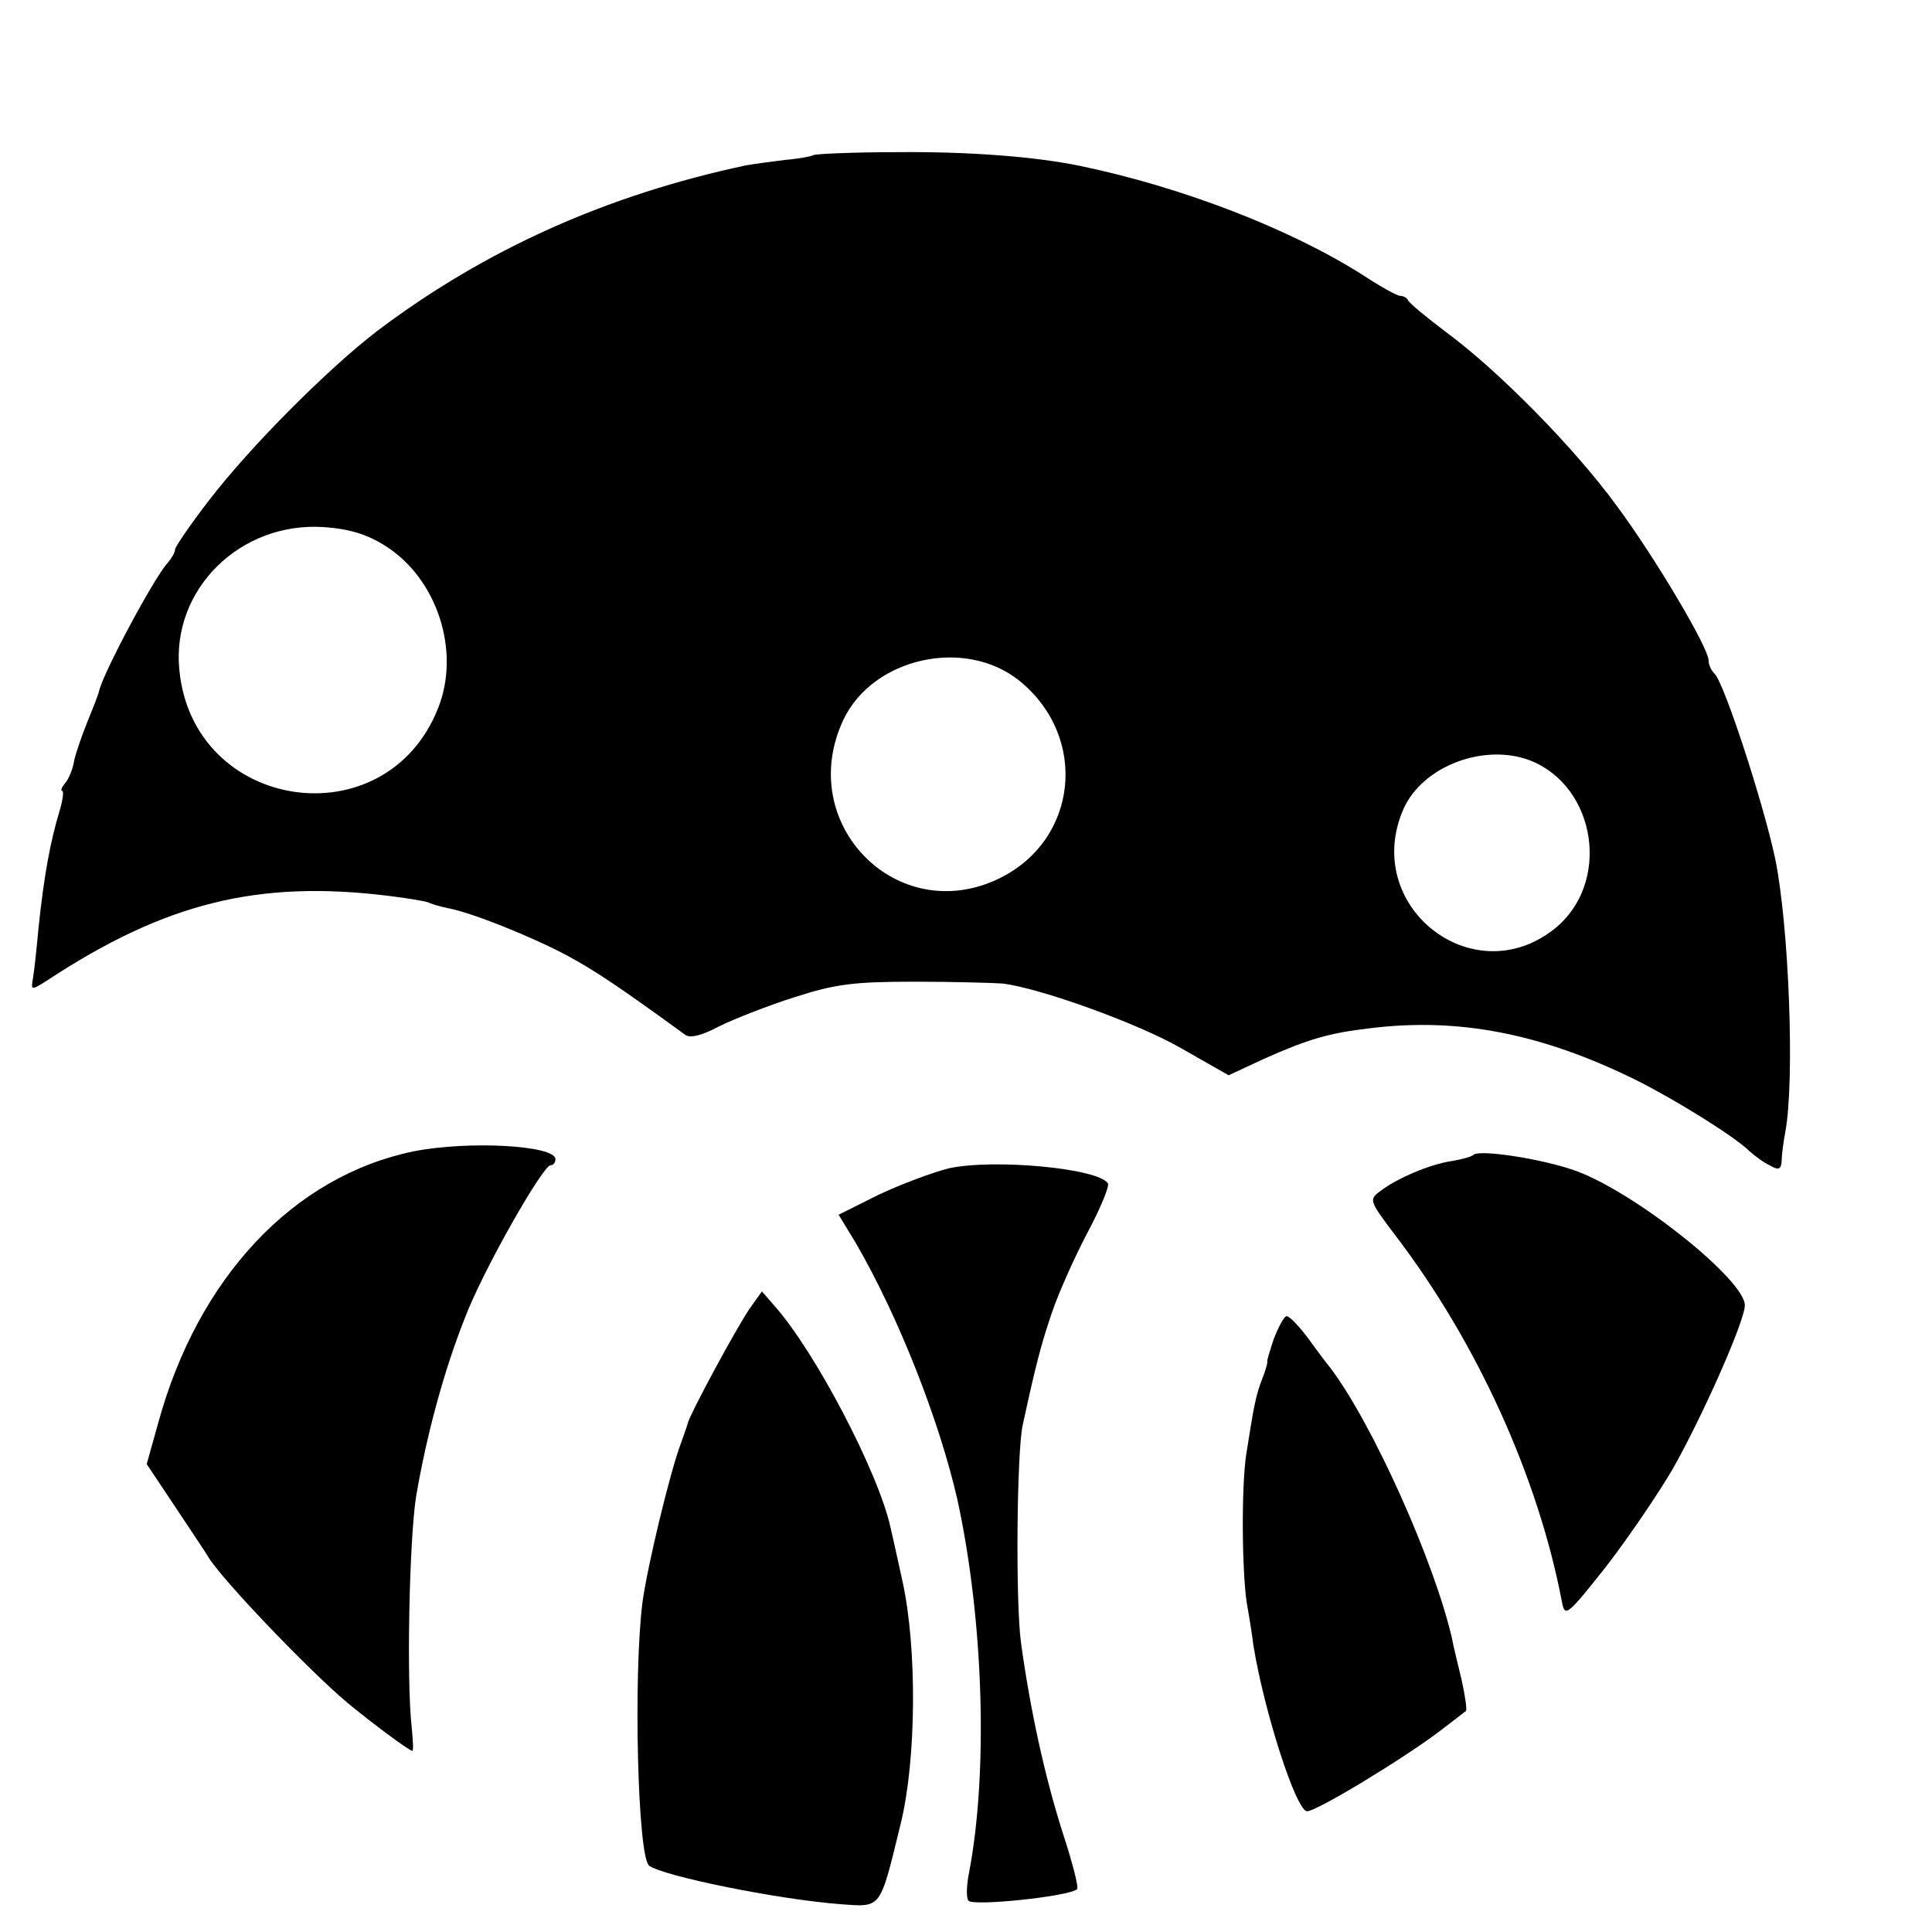
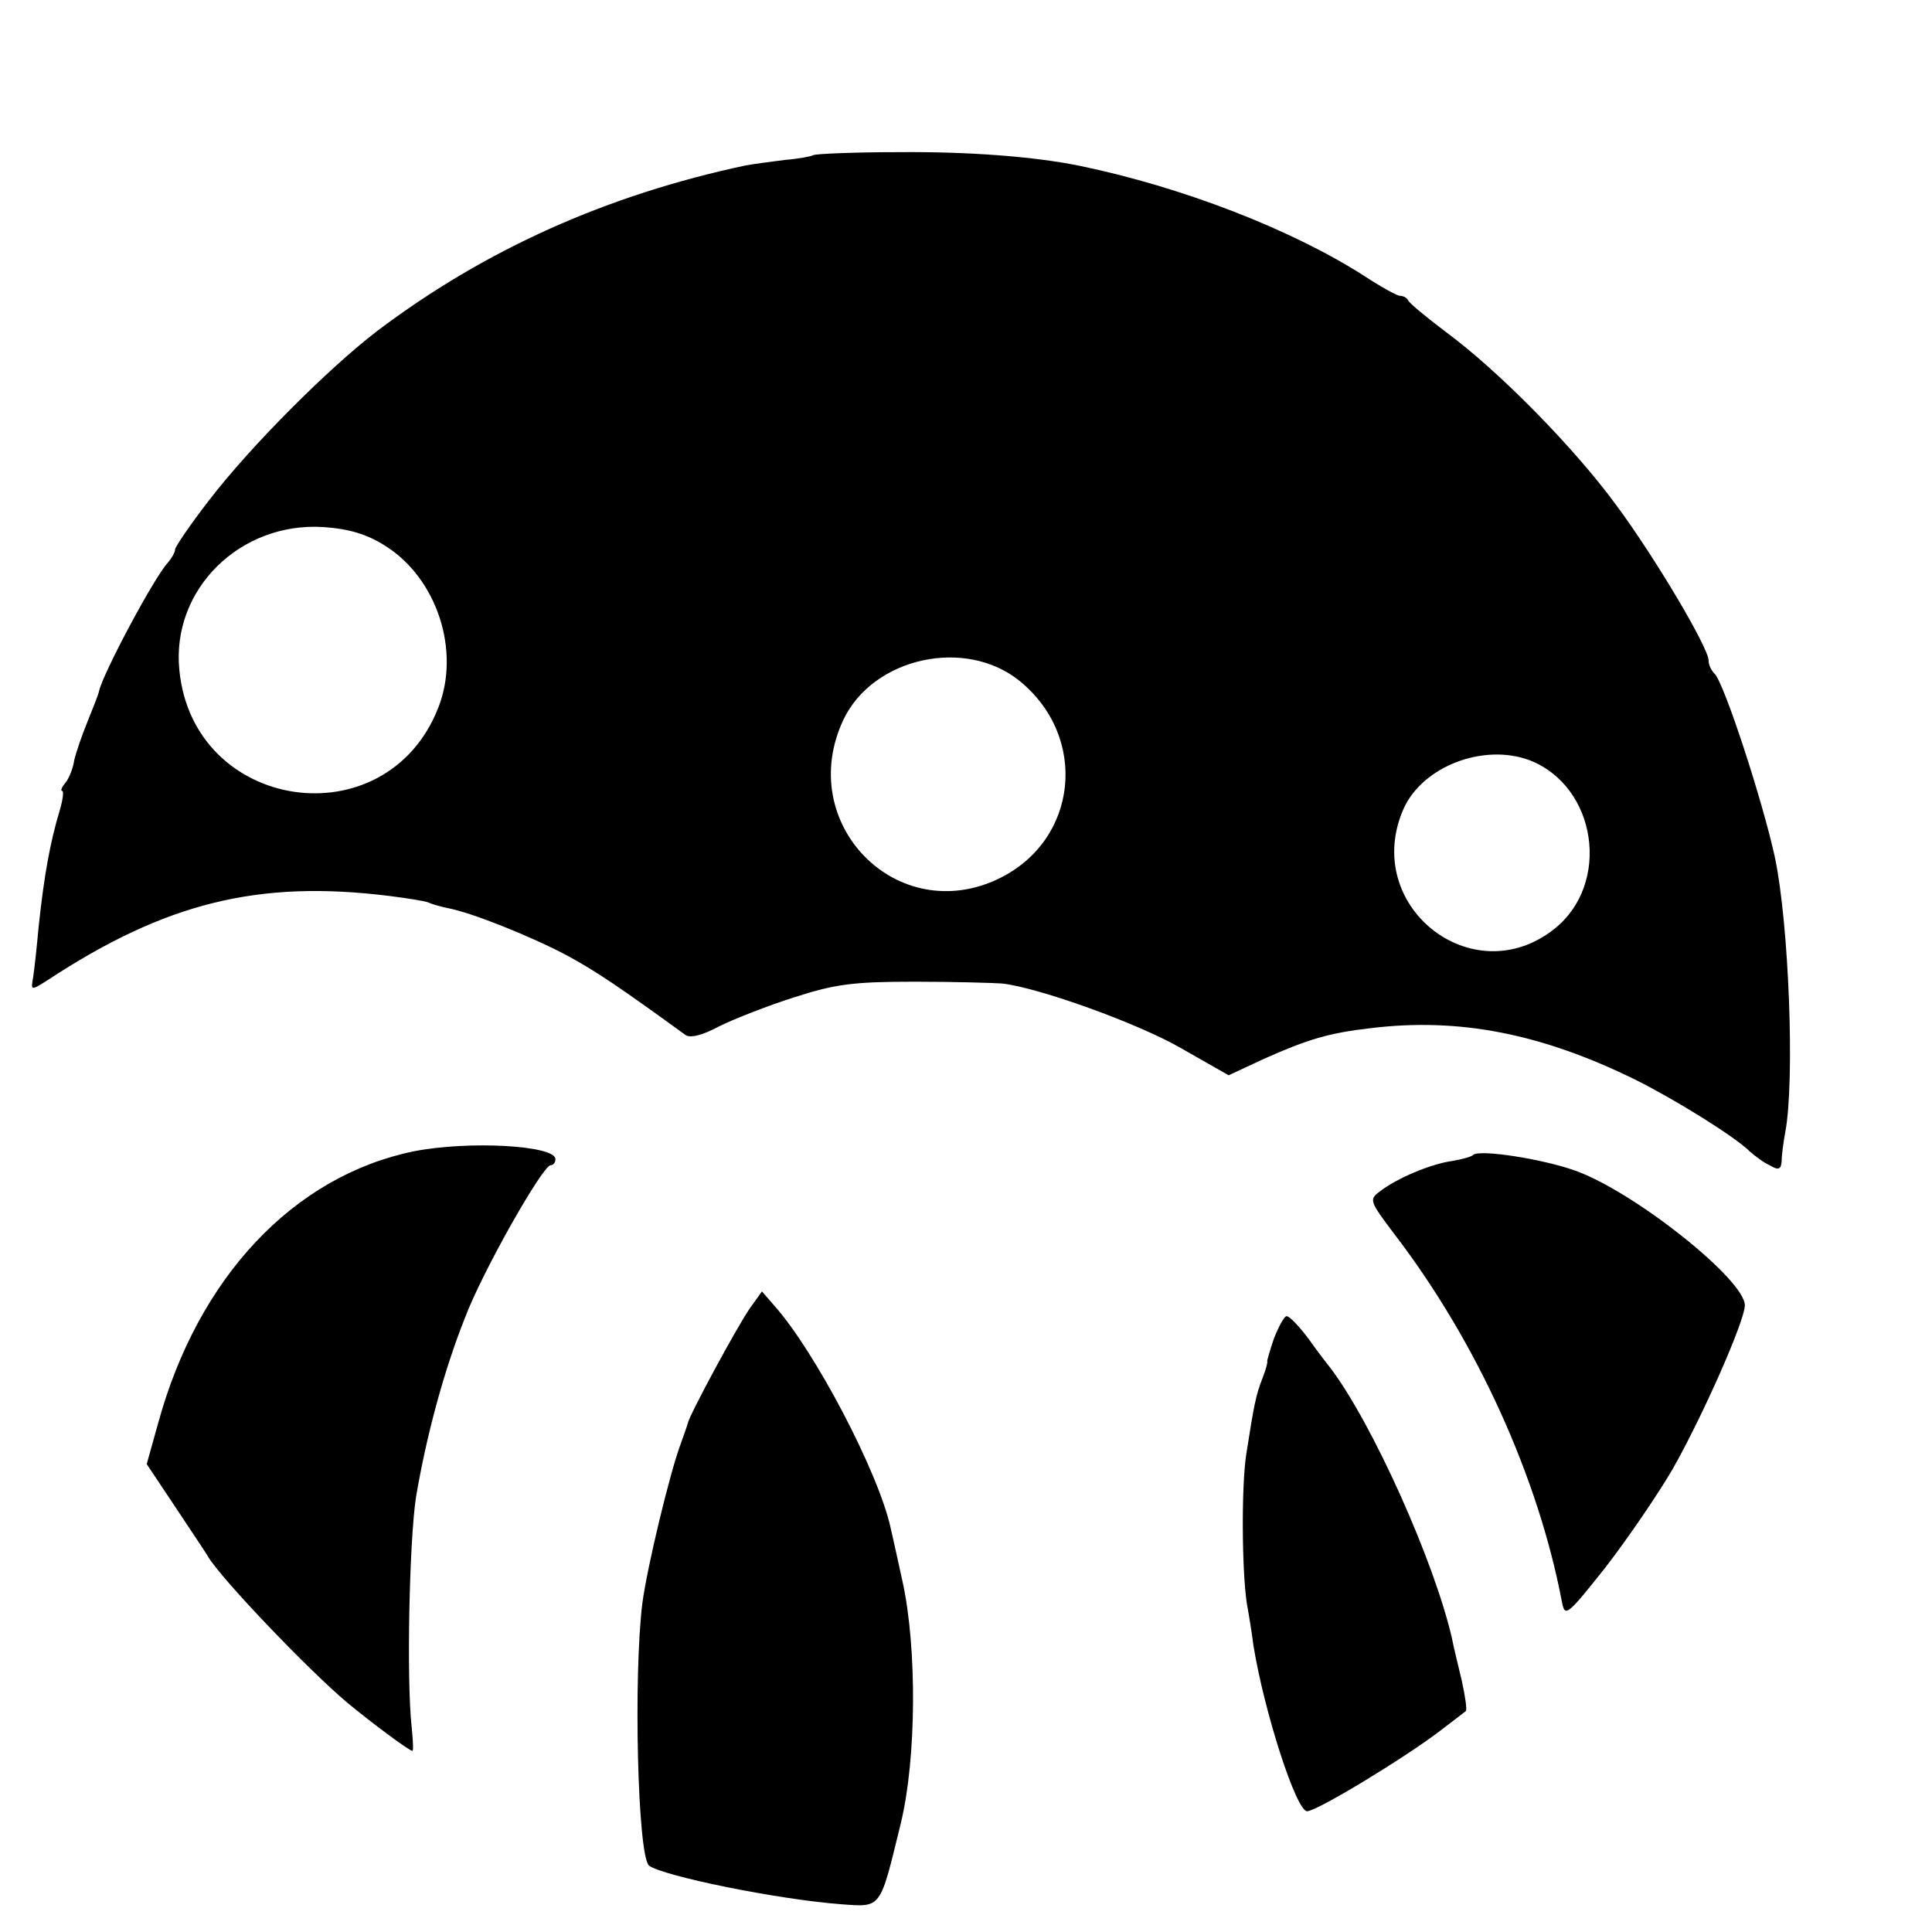
<svg xmlns="http://www.w3.org/2000/svg" version="1.0" width="16pt" height="16pt" viewBox="0 0 16 16" preserveAspectRatio="xMidYMid meet">
  <g transform="translate(0,16) scale(0.005,-0.005)" fill="#000000" stroke="none">
    <path d="M1347 2943 c-3 -2 -24 -6 -48 -8 -24 -3 -53 -7 -64 -9 -230 -49 -431 -139 -610 -274 -81 -62 -210 -191 -279 -281 -31 -40 -56 -77 -56 -81 0 -5 -6 -15 -12 -22 -22 -23 -108 -184 -114 -213 -1 -5 -10 -28 -19 -50 -9 -22 -19 -51 -22 -64 -2 -14 -9 -31 -15 -38 -6 -7 -8 -13 -5 -13 3 0 1 -15 -4 -32 -16 -53 -26 -108 -35 -193 -3 -33 -7 -70 -9 -83 -4 -23 -4 -23 23 -6 196 129 350 167 567 140 32 -4 62 -9 65 -11 4 -2 17 -6 31 -9 39 -7 139 -47 199 -79 46 -25 85 -51 195 -131 8 -6 28 -1 56 14 24 12 80 34 124 48 68 22 98 26 200 26 66 0 131 -2 145 -3 61 -7 225 -66 296 -107 l79 -45 58 27 c74 33 108 43 177 51 147 18 284 -9 440 -86 66 -33 164 -94 188 -118 8 -7 22 -18 33 -23 15 -9 19 -7 20 7 0 10 3 32 6 48 16 85 6 344 -17 454 -20 93 -84 289 -100 305 -6 6 -10 15 -10 22 0 21 -89 171 -152 256 -70 96 -196 224 -283 288 -33 25 -61 48 -63 53 -2 4 -8 7 -13 7 -5 0 -32 15 -61 34 -121 77 -300 146 -468 181 -77 16 -188 24 -302 23 -76 0 -139 -3 -141 -5z m-709 -647 c86 -54 125 -174 88 -268 -86 -220 -407 -173 -429 63 -13 133 101 245 239 236 43 -3 72 -12 102 -31z m1051 -224 c114 -93 97 -263 -34 -327 -169 -82 -339 91 -258 263 49 103 202 137 292 64z m844 -131 c112 -43 136 -205 41 -280 -136 -107 -320 40 -249 200 32 70 132 108 208 80z" />
    <path d="M685 1293 c-199 -41 -357 -209 -423 -450 l-19 -68 46 -69 c25 -38 51 -76 56 -85 25 -40 167 -188 230 -241 41 -34 103 -80 108 -80 2 0 1 17 -1 38 -9 79 -4 310 7 382 17 101 46 209 81 297 29 77 129 253 142 253 4 0 8 4 8 10 0 23 -144 31 -235 13z" />
    <path d="M2440 1287 c-3 -3 -18 -7 -35 -10 -36 -5 -92 -29 -119 -50 -19 -14 -18 -16 25 -73 136 -178 237 -402 276 -607 5 -26 8 -24 73 58 37 48 86 120 110 161 49 86 120 246 120 272 0 42 -179 185 -278 222 -54 20 -162 37 -172 27z" />
-     <path d="M1572 1265 c-28 -7 -81 -27 -117 -44 l-66 -33 28 -46 c71 -122 139 -295 169 -427 43 -198 51 -450 19 -617 -4 -20 -5 -41 -1 -46 6 -10 168 7 180 19 3 3 -8 45 -24 94 -30 94 -54 205 -69 315 -9 66 -7 315 3 360 22 101 30 132 48 185 11 33 38 93 59 133 22 41 37 78 34 82 -16 25 -188 41 -263 25z" />
    <path d="M1242 1033 c-21 -30 -101 -178 -103 -191 -1 -4 -6 -18 -11 -32 -18 -47 -56 -205 -64 -265 -15 -120 -8 -419 11 -435 22 -17 212 -56 318 -64 68 -5 64 -9 99 134 26 107 27 290 3 400 -9 41 -18 82 -20 90 -20 91 -125 292 -193 368 l-20 23 -20 -28z" />
    <path d="M2110 983 c-7 -21 -12 -38 -11 -38 1 0 -2 -13 -8 -28 -11 -28 -14 -44 -27 -127 -8 -55 -7 -190 1 -245 4 -22 9 -53 11 -70 18 -111 71 -275 89 -275 16 0 161 88 220 133 22 17 42 32 43 33 2 2 -1 24 -7 51 -6 26 -14 57 -16 69 -29 127 -132 357 -202 449 -5 6 -21 27 -36 48 -15 20 -31 37 -36 37 -4 0 -13 -17 -21 -37z" />
  </g>
</svg>